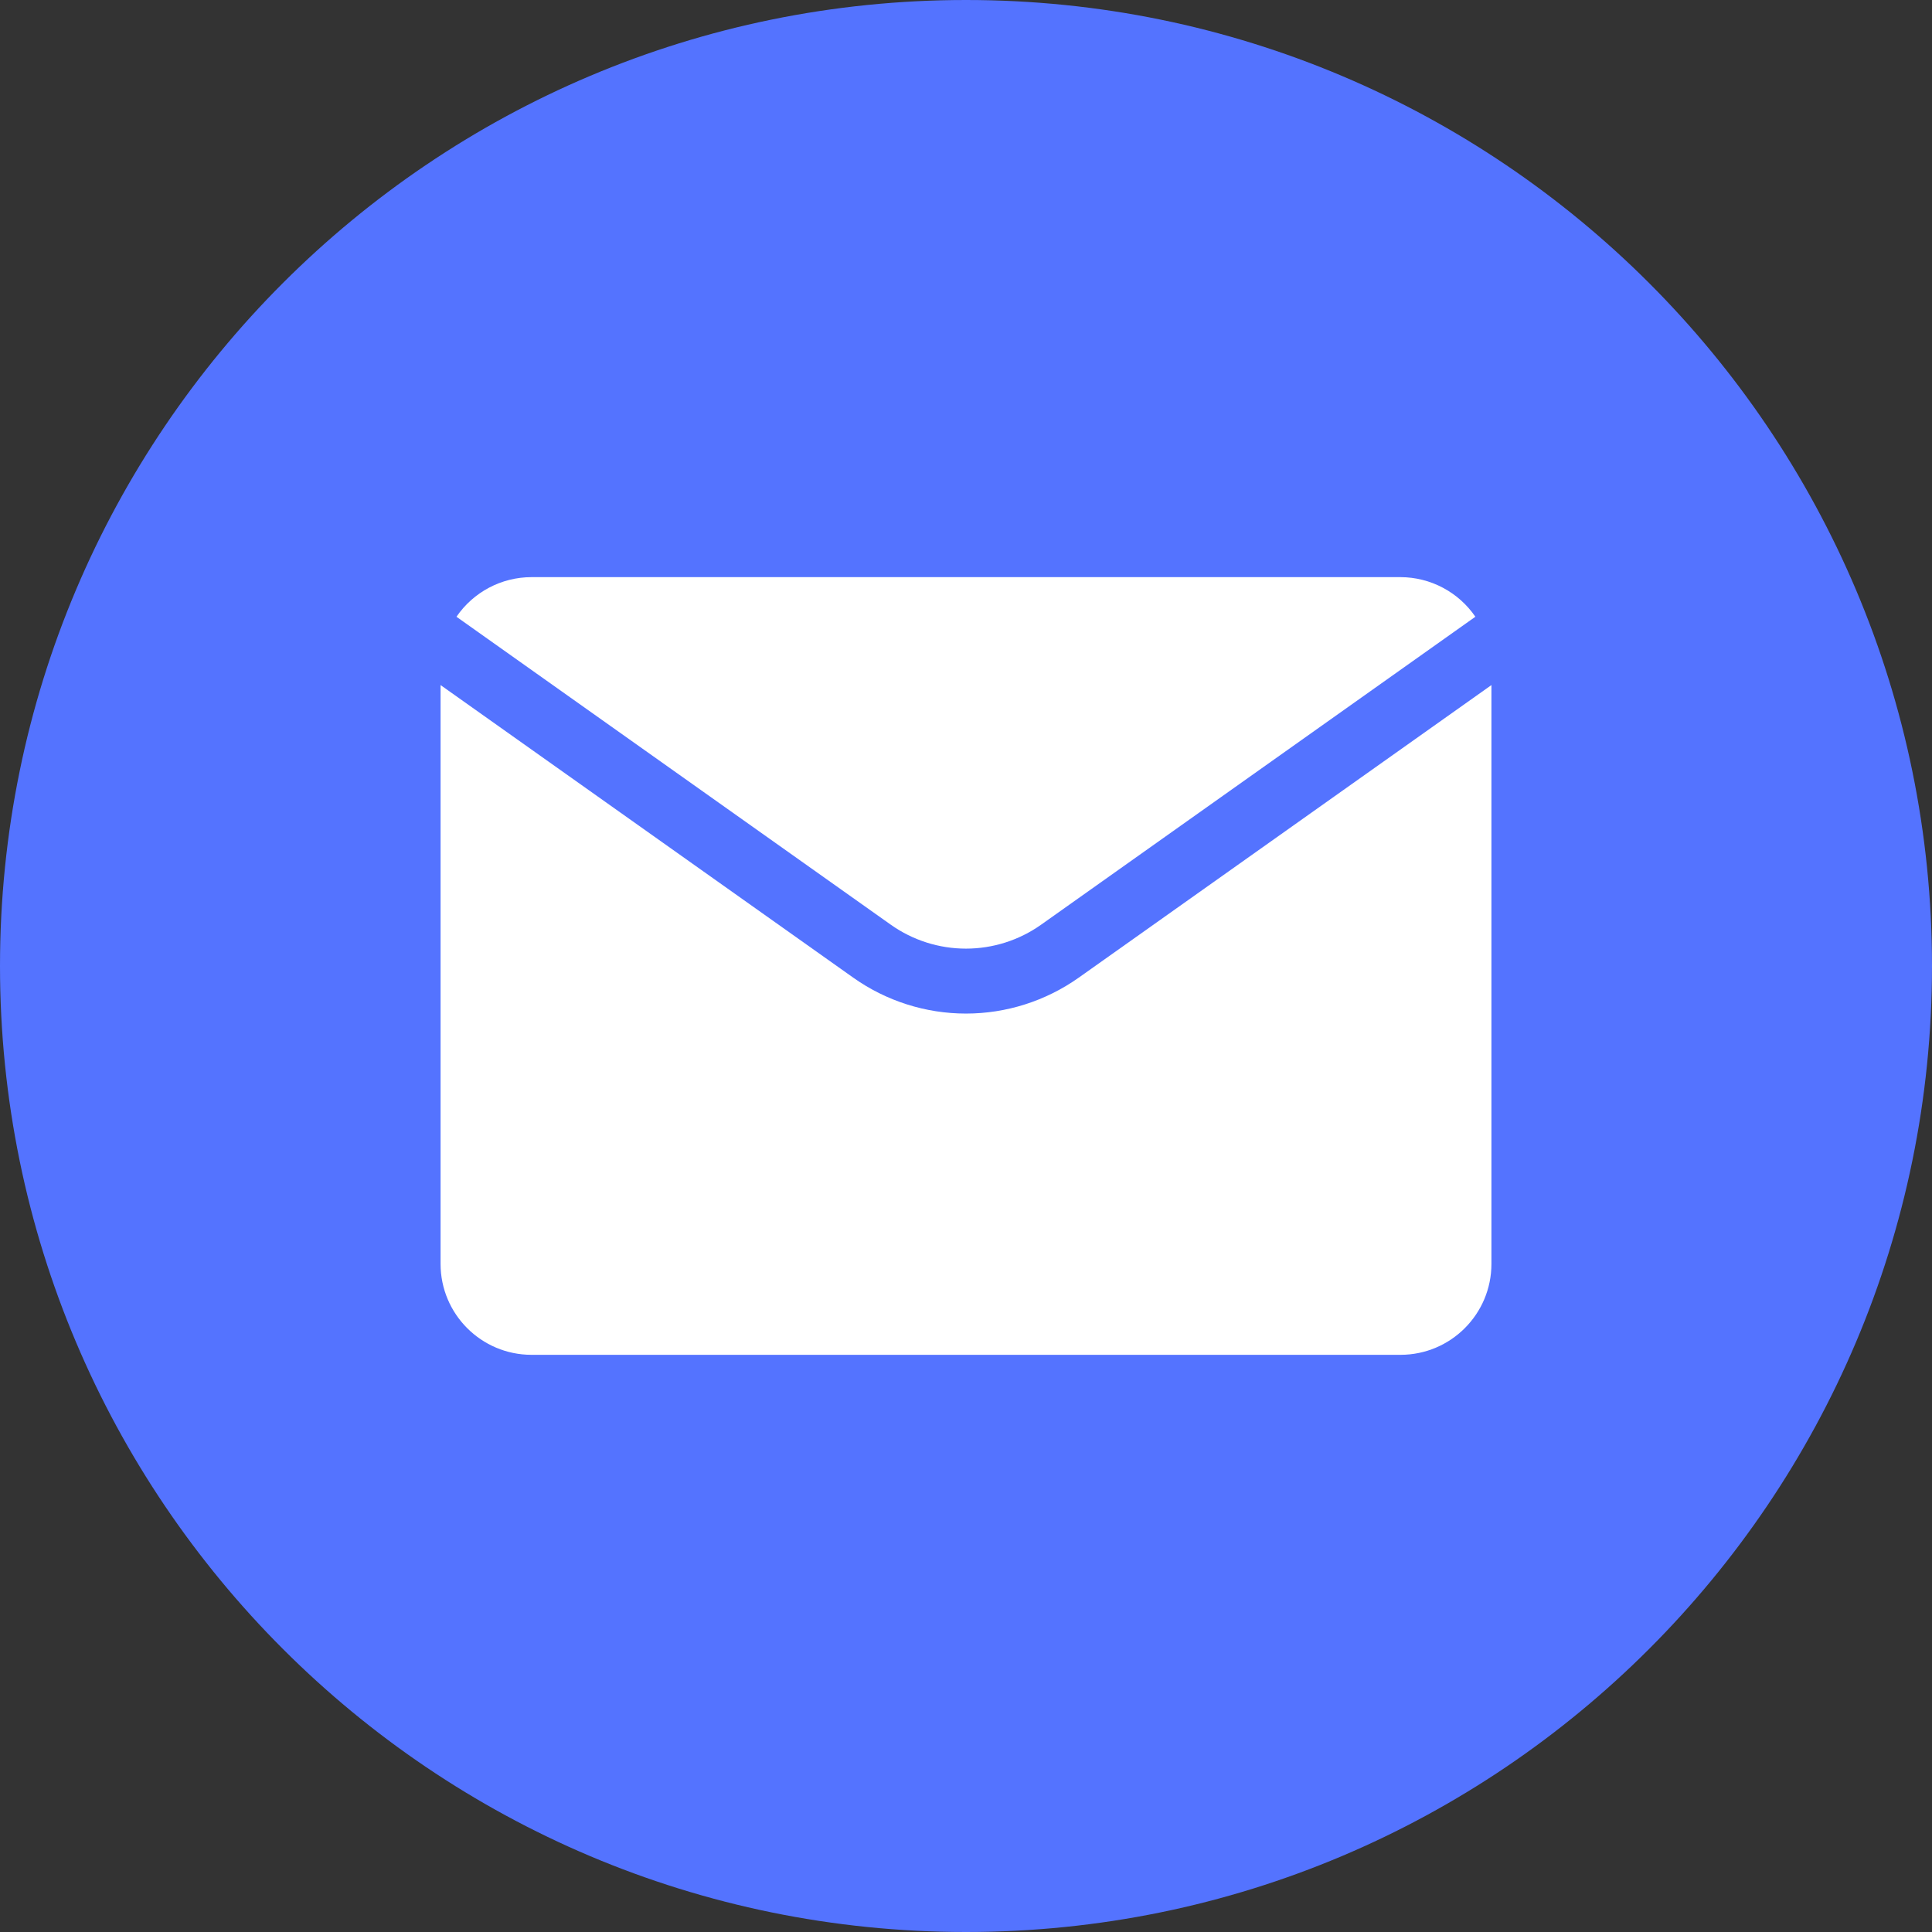
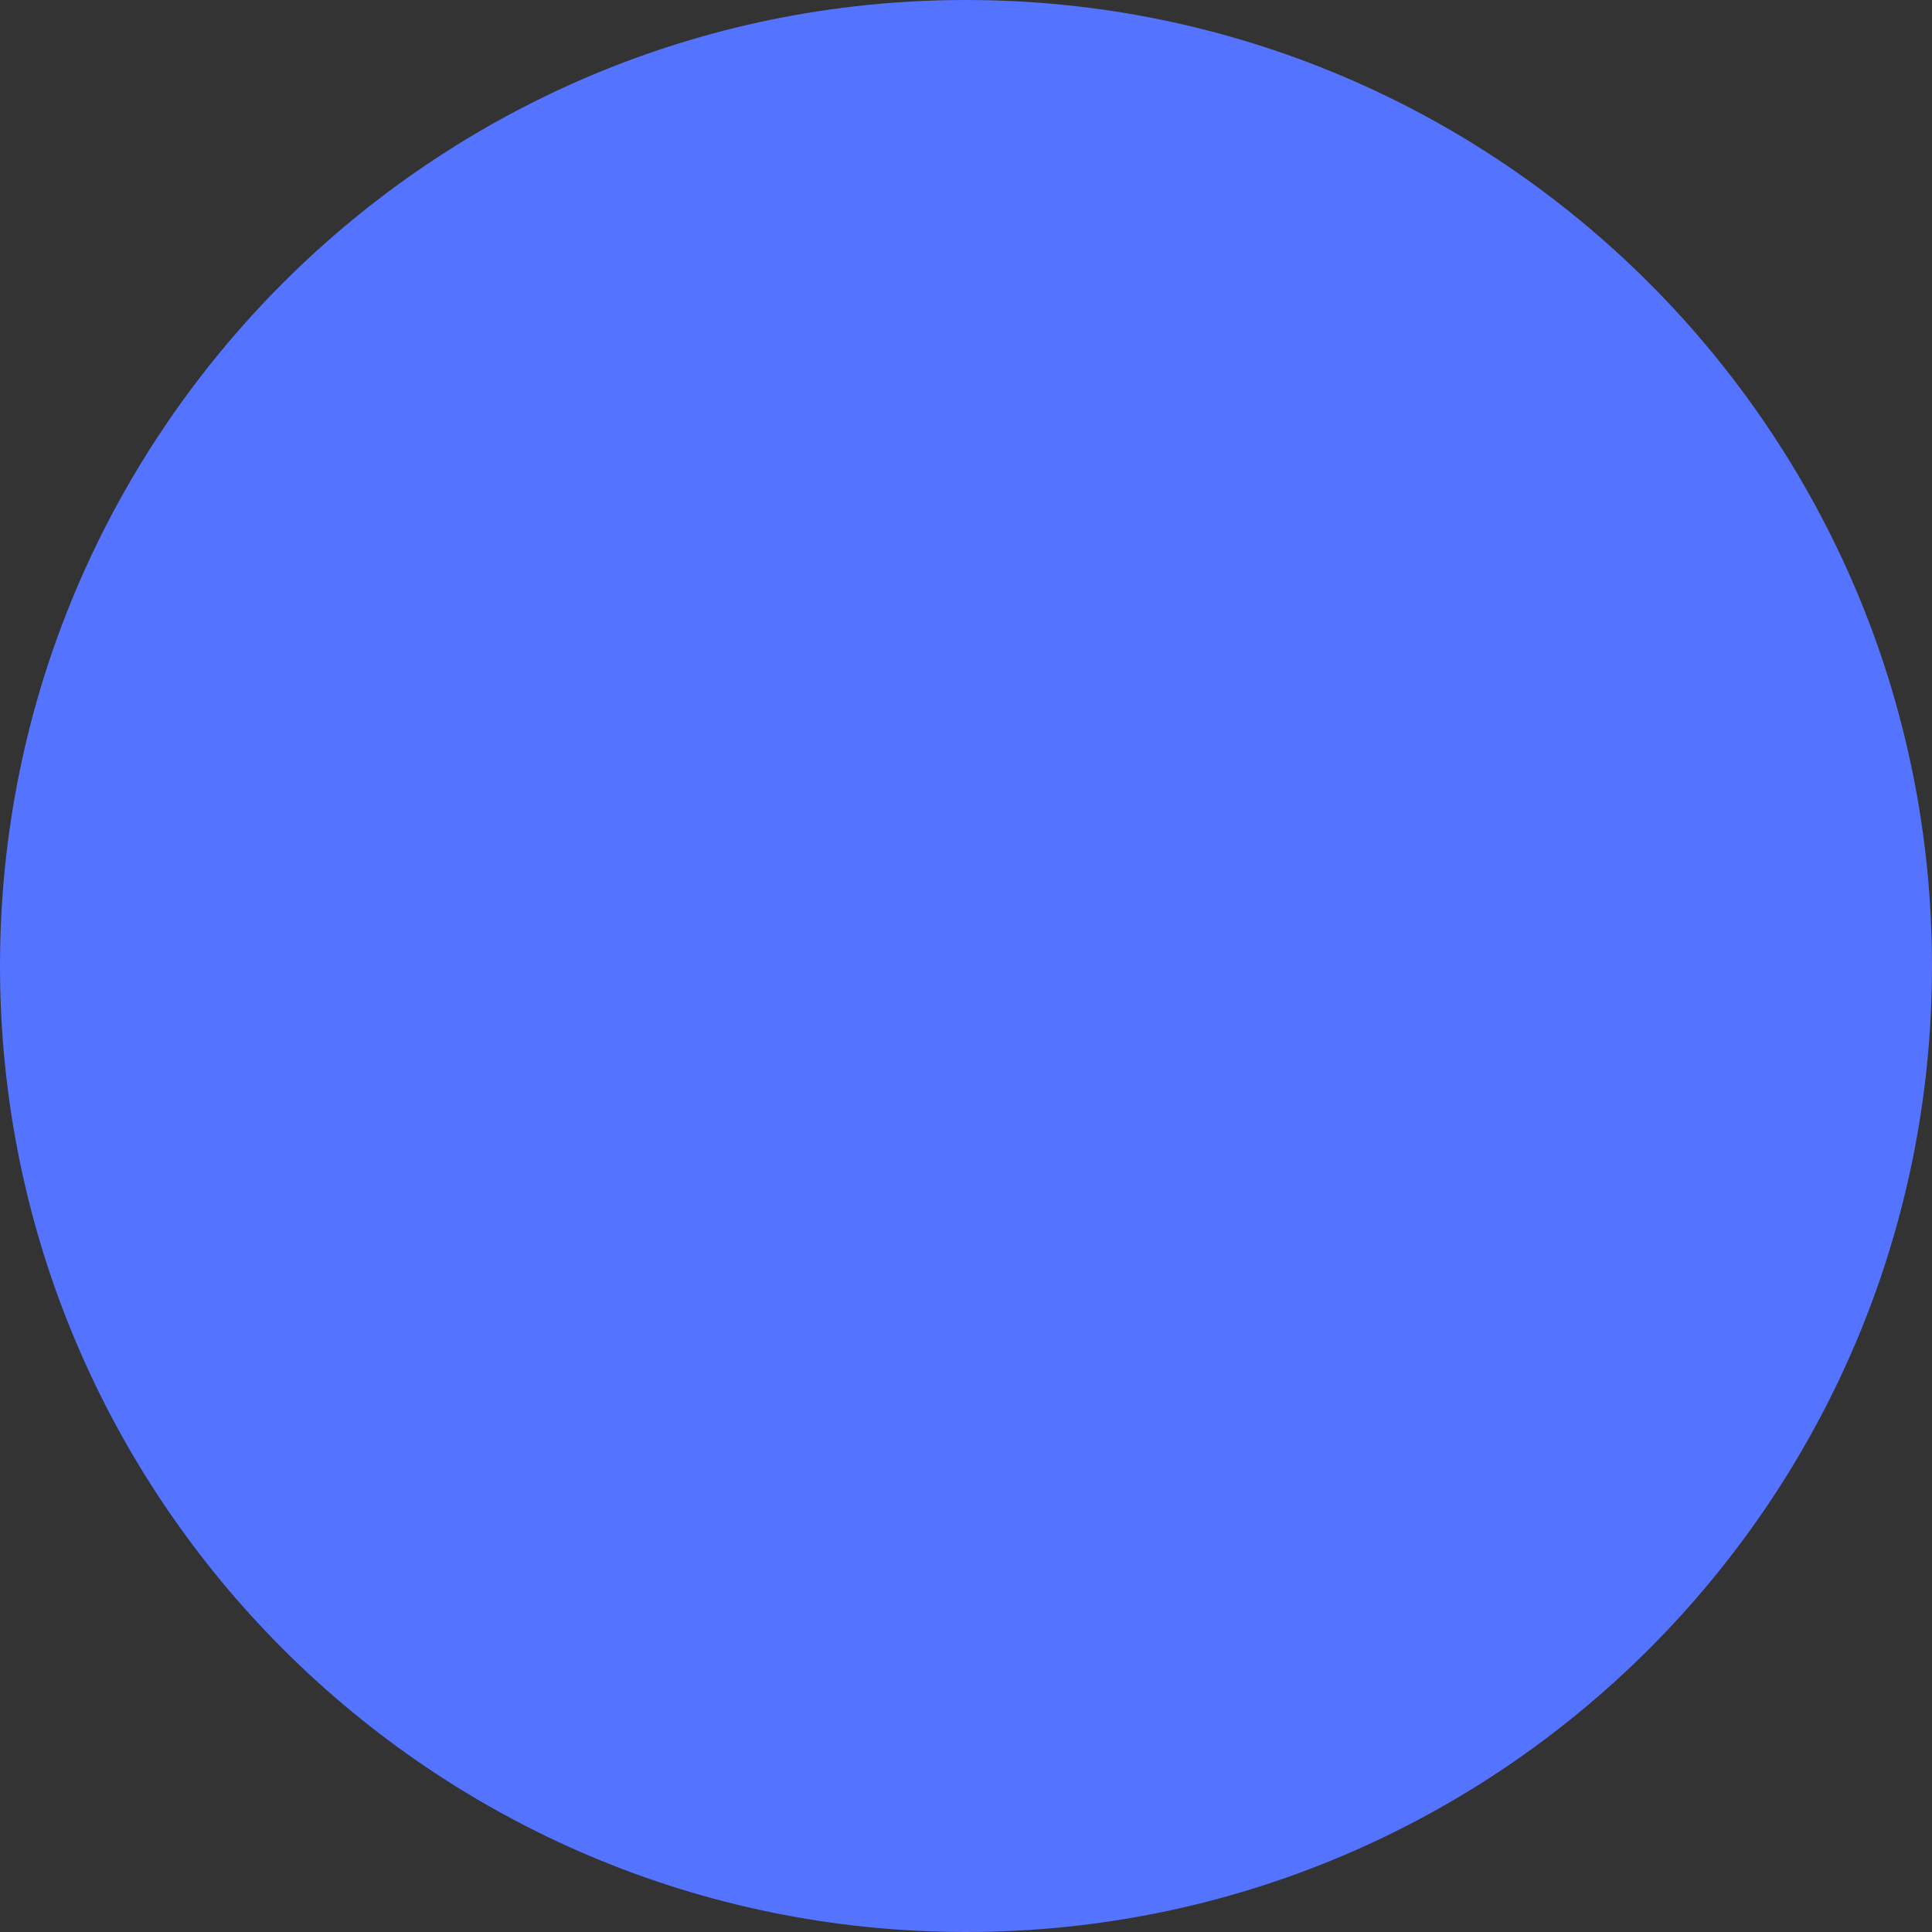
<svg xmlns="http://www.w3.org/2000/svg" xml:space="preserve" width="41.729mm" height="41.729mm" version="1.1" style="shape-rendering:geometricPrecision; text-rendering:geometricPrecision; image-rendering:optimizeQuality; fill-rule:evenodd; clip-rule:evenodd" viewBox="0 0 4172.9 4172.9">
  <rect x="0" y="0" width="4172.9" height="4172.9" fill="#333333" stroke="none" />
  <defs>
    <style type="text/css">
   
    .fil0 {fill:#5473FF;fill-rule:nonzero}
    .fil1 {fill:white;fill-rule:nonzero}
   
  </style>
  </defs>
  <g id="Слой_x0020_1">
    <path class="fil0" d="M2086.45 0l0 0c1152.12,0 2086.45,934.32 2086.45,2086.45l0 0c0,1152.12 -934.32,2086.45 -2086.45,2086.45l0 0c-1152.1,0 -2086.45,-934.32 -2086.45,-2086.45l0 0c0,-1152.12 934.32,-2086.45 2086.45,-2086.45z" />
    <g id="_2289846920128">
-       <path class="fil1" d="M3024.85 1246.55l-1876.82 0c-64.84,0.03 -125.49,32.04 -162.09,85.57l938.32 665.31c47.4,33.5 104.03,51.5 162.09,51.5 58.03,0 114.69,-18 162.06,-51.5l938.21 -665.34c-36.52,-53.39 -97.07,-85.43 -161.77,-85.54l0 0z" />
-       <path class="fil1" d="M2329.68 2111.8c-71.1,50.29 -156.15,77.39 -243.28,77.39 -87.13,0 -172.19,-27.1 -243.26,-77.41l-891.56 -632.11 0 1250.11c0,108.51 88,196.48 196.48,196.48l1876.79 0c108.48,0 196.48,-87.97 196.48,-196.48l0 -1250.11 -891.65 632.14 0 -0.01z" />
-     </g>
+       </g>
  </g>
  <g id="Слой_x0020_1_11">
    <g id="_2289708400272">
  </g>
    <g id="_2289846923104">
  </g>
  </g>
  <g id="Слой_x0020_1_8">
    <g id="_2289708441024">
  </g>
    <g id="_2289846927760">
  </g>
  </g>
</svg>